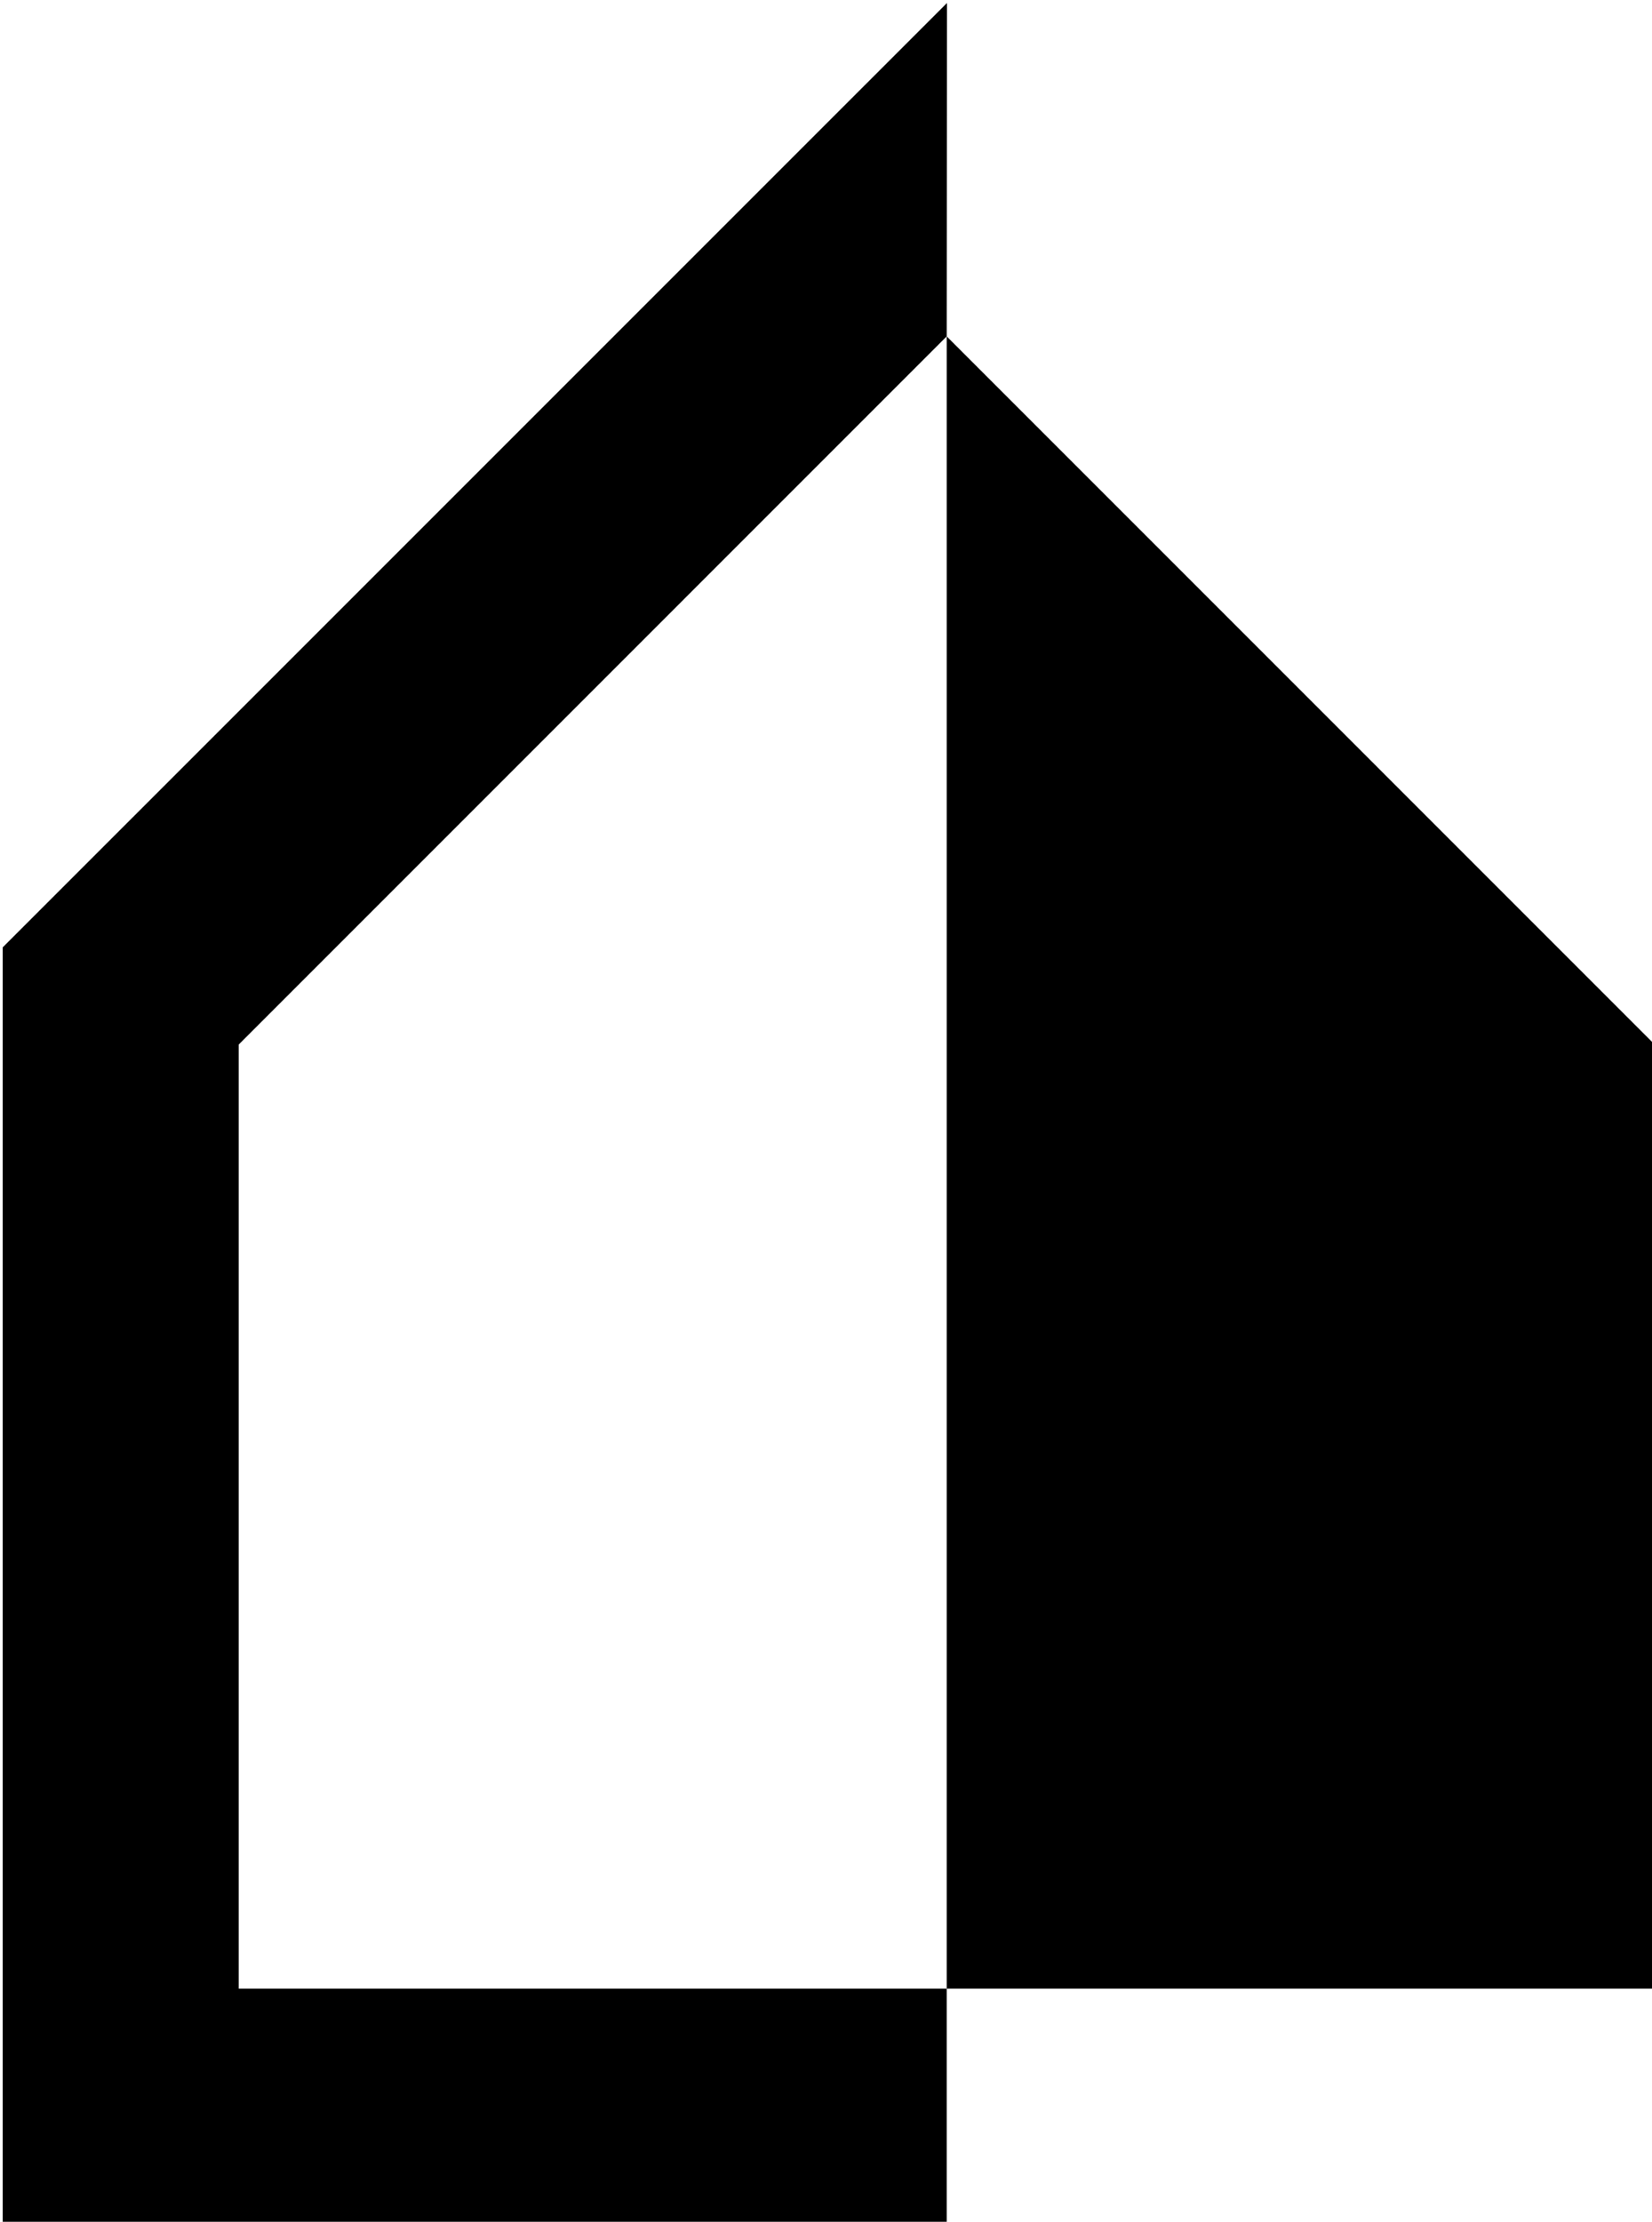
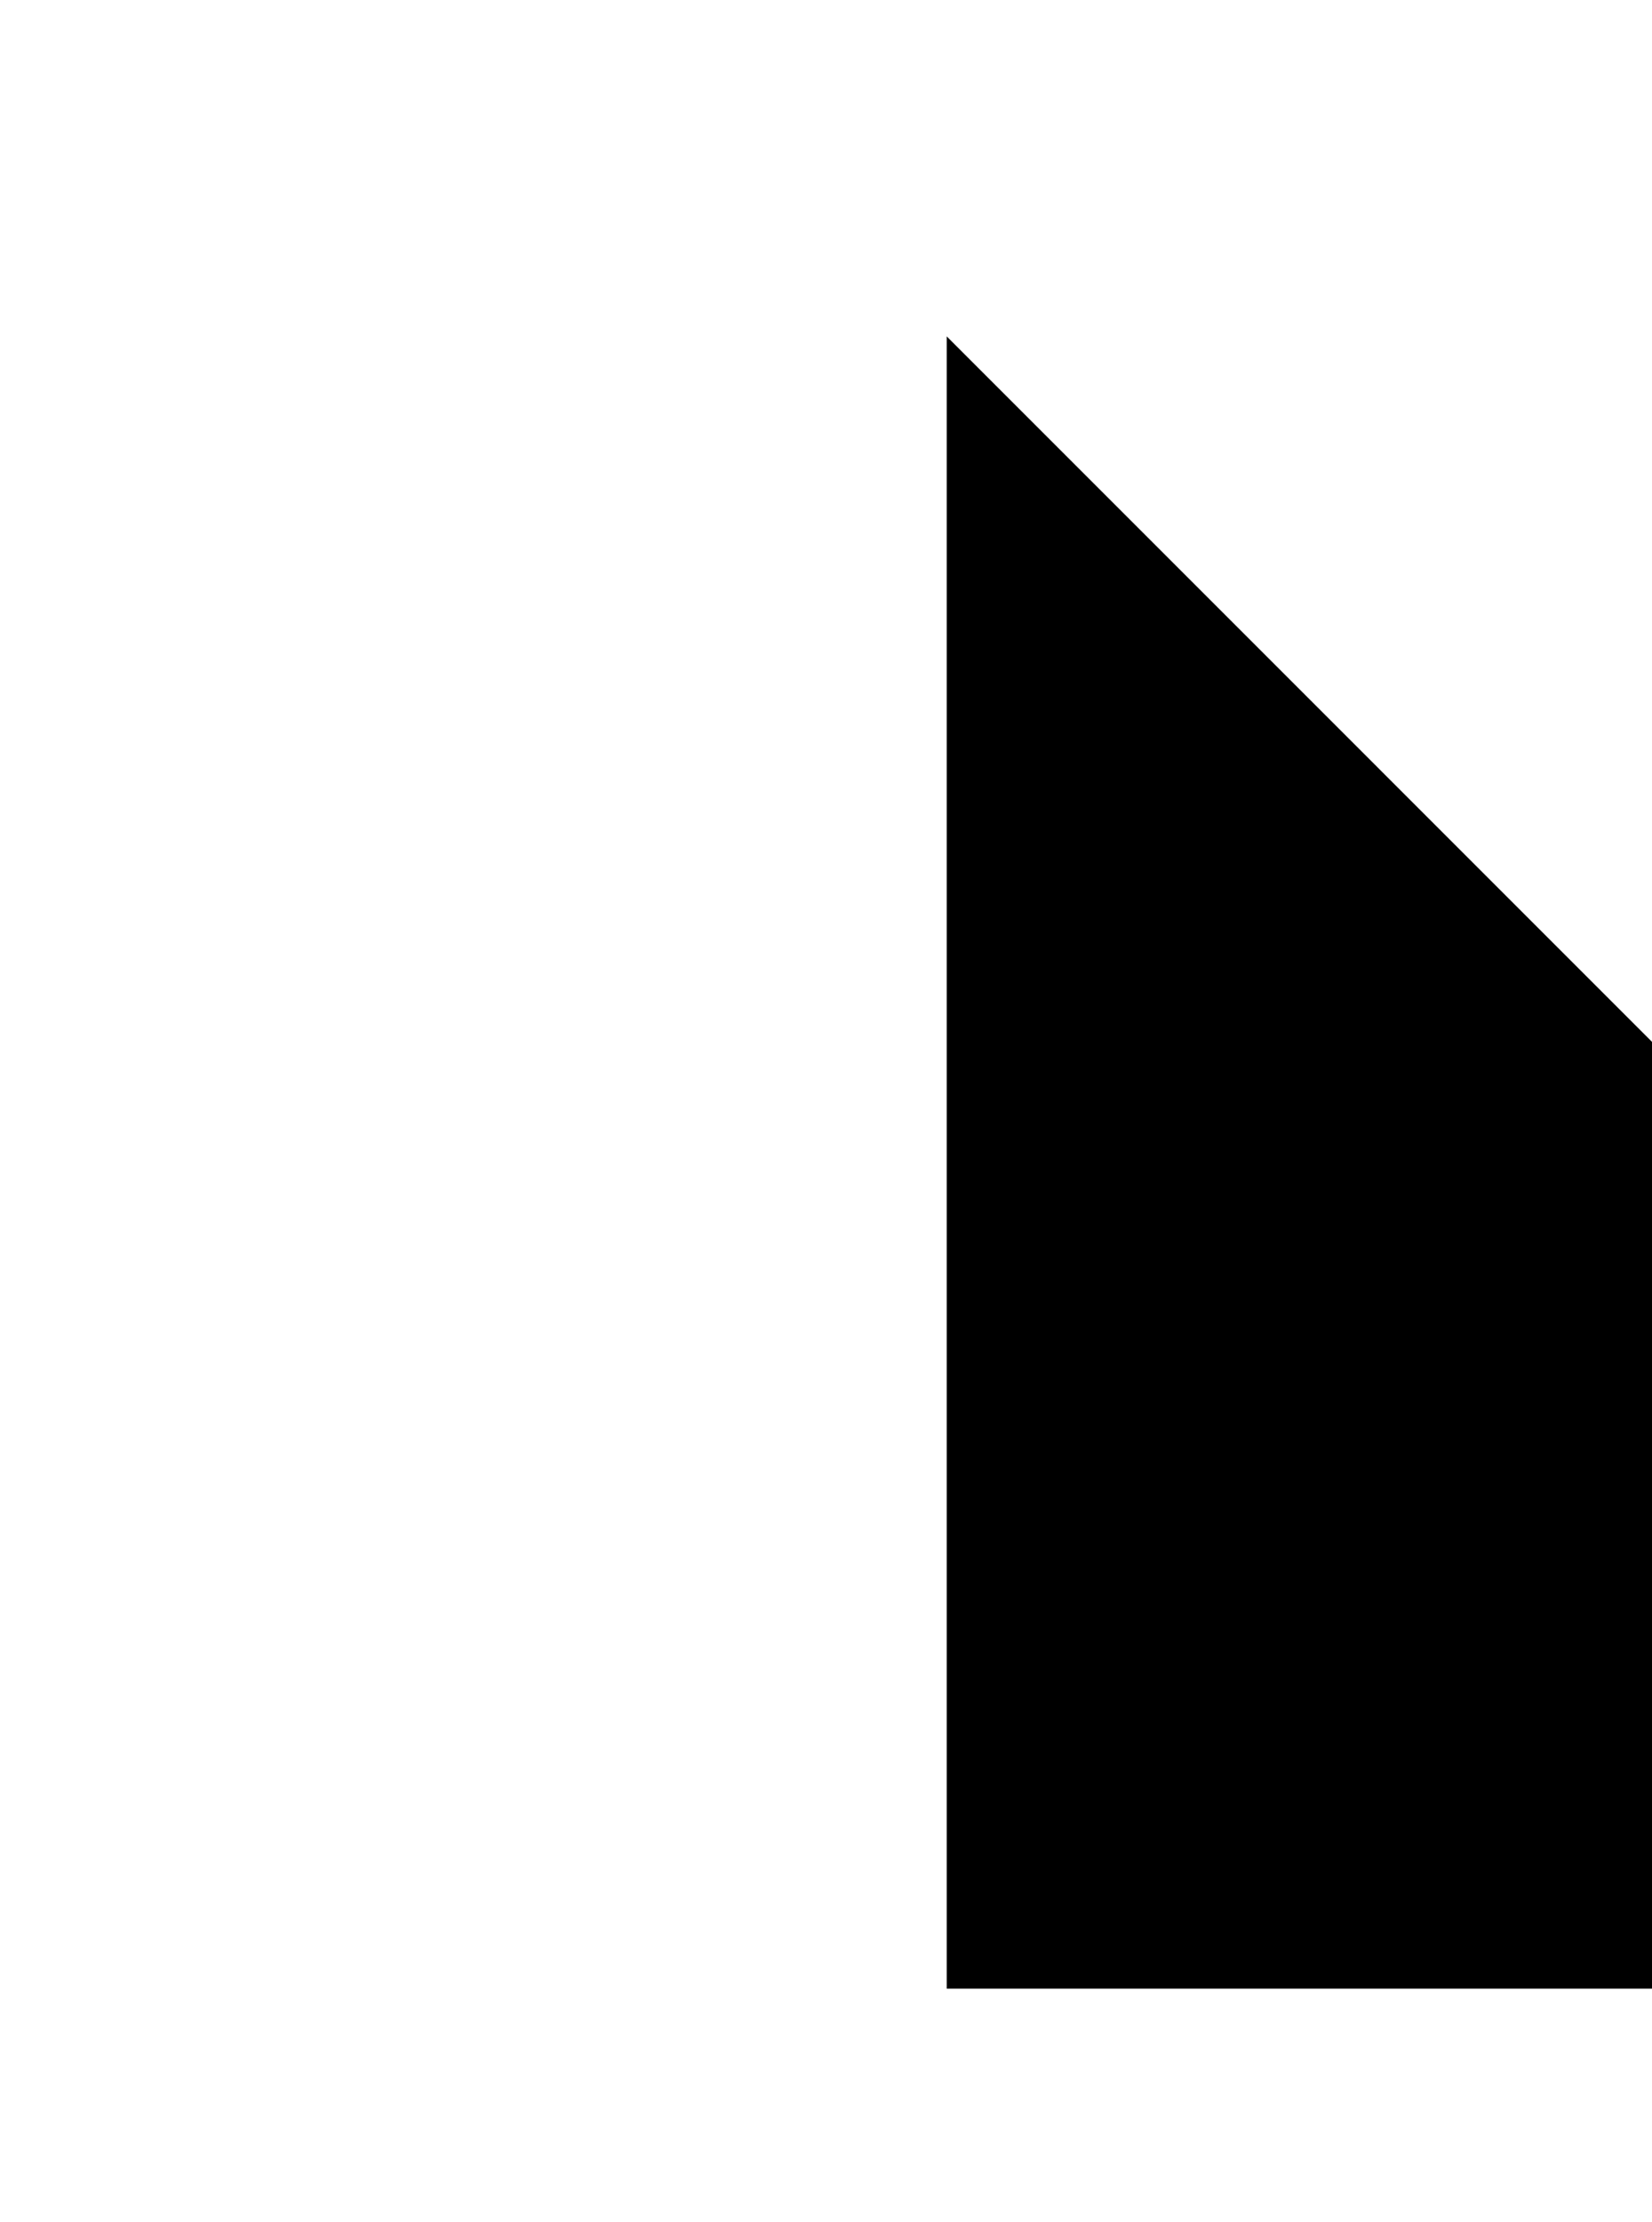
<svg xmlns="http://www.w3.org/2000/svg" id="Ebene_1" viewBox="0 0 294.03 395.37">
  <defs>
    <style>.cls-1{fill-rule:evenodd;}</style>
  </defs>
  <polygon class="cls-1" points="168.5 59.86 168.5 185.88 168.5 353.89 294.51 353.89 294.51 185.88 168.5 59.86" />
-   <polygon class="cls-1" points="168.5 59.86 168.55 .53 .48 168.59 .48 185.88 .48 227.89 .48 353.89 .48 395.89 168.5 395.89 168.5 353.89 42.49 353.89 42.49 185.88 168.5 59.86" />
</svg>